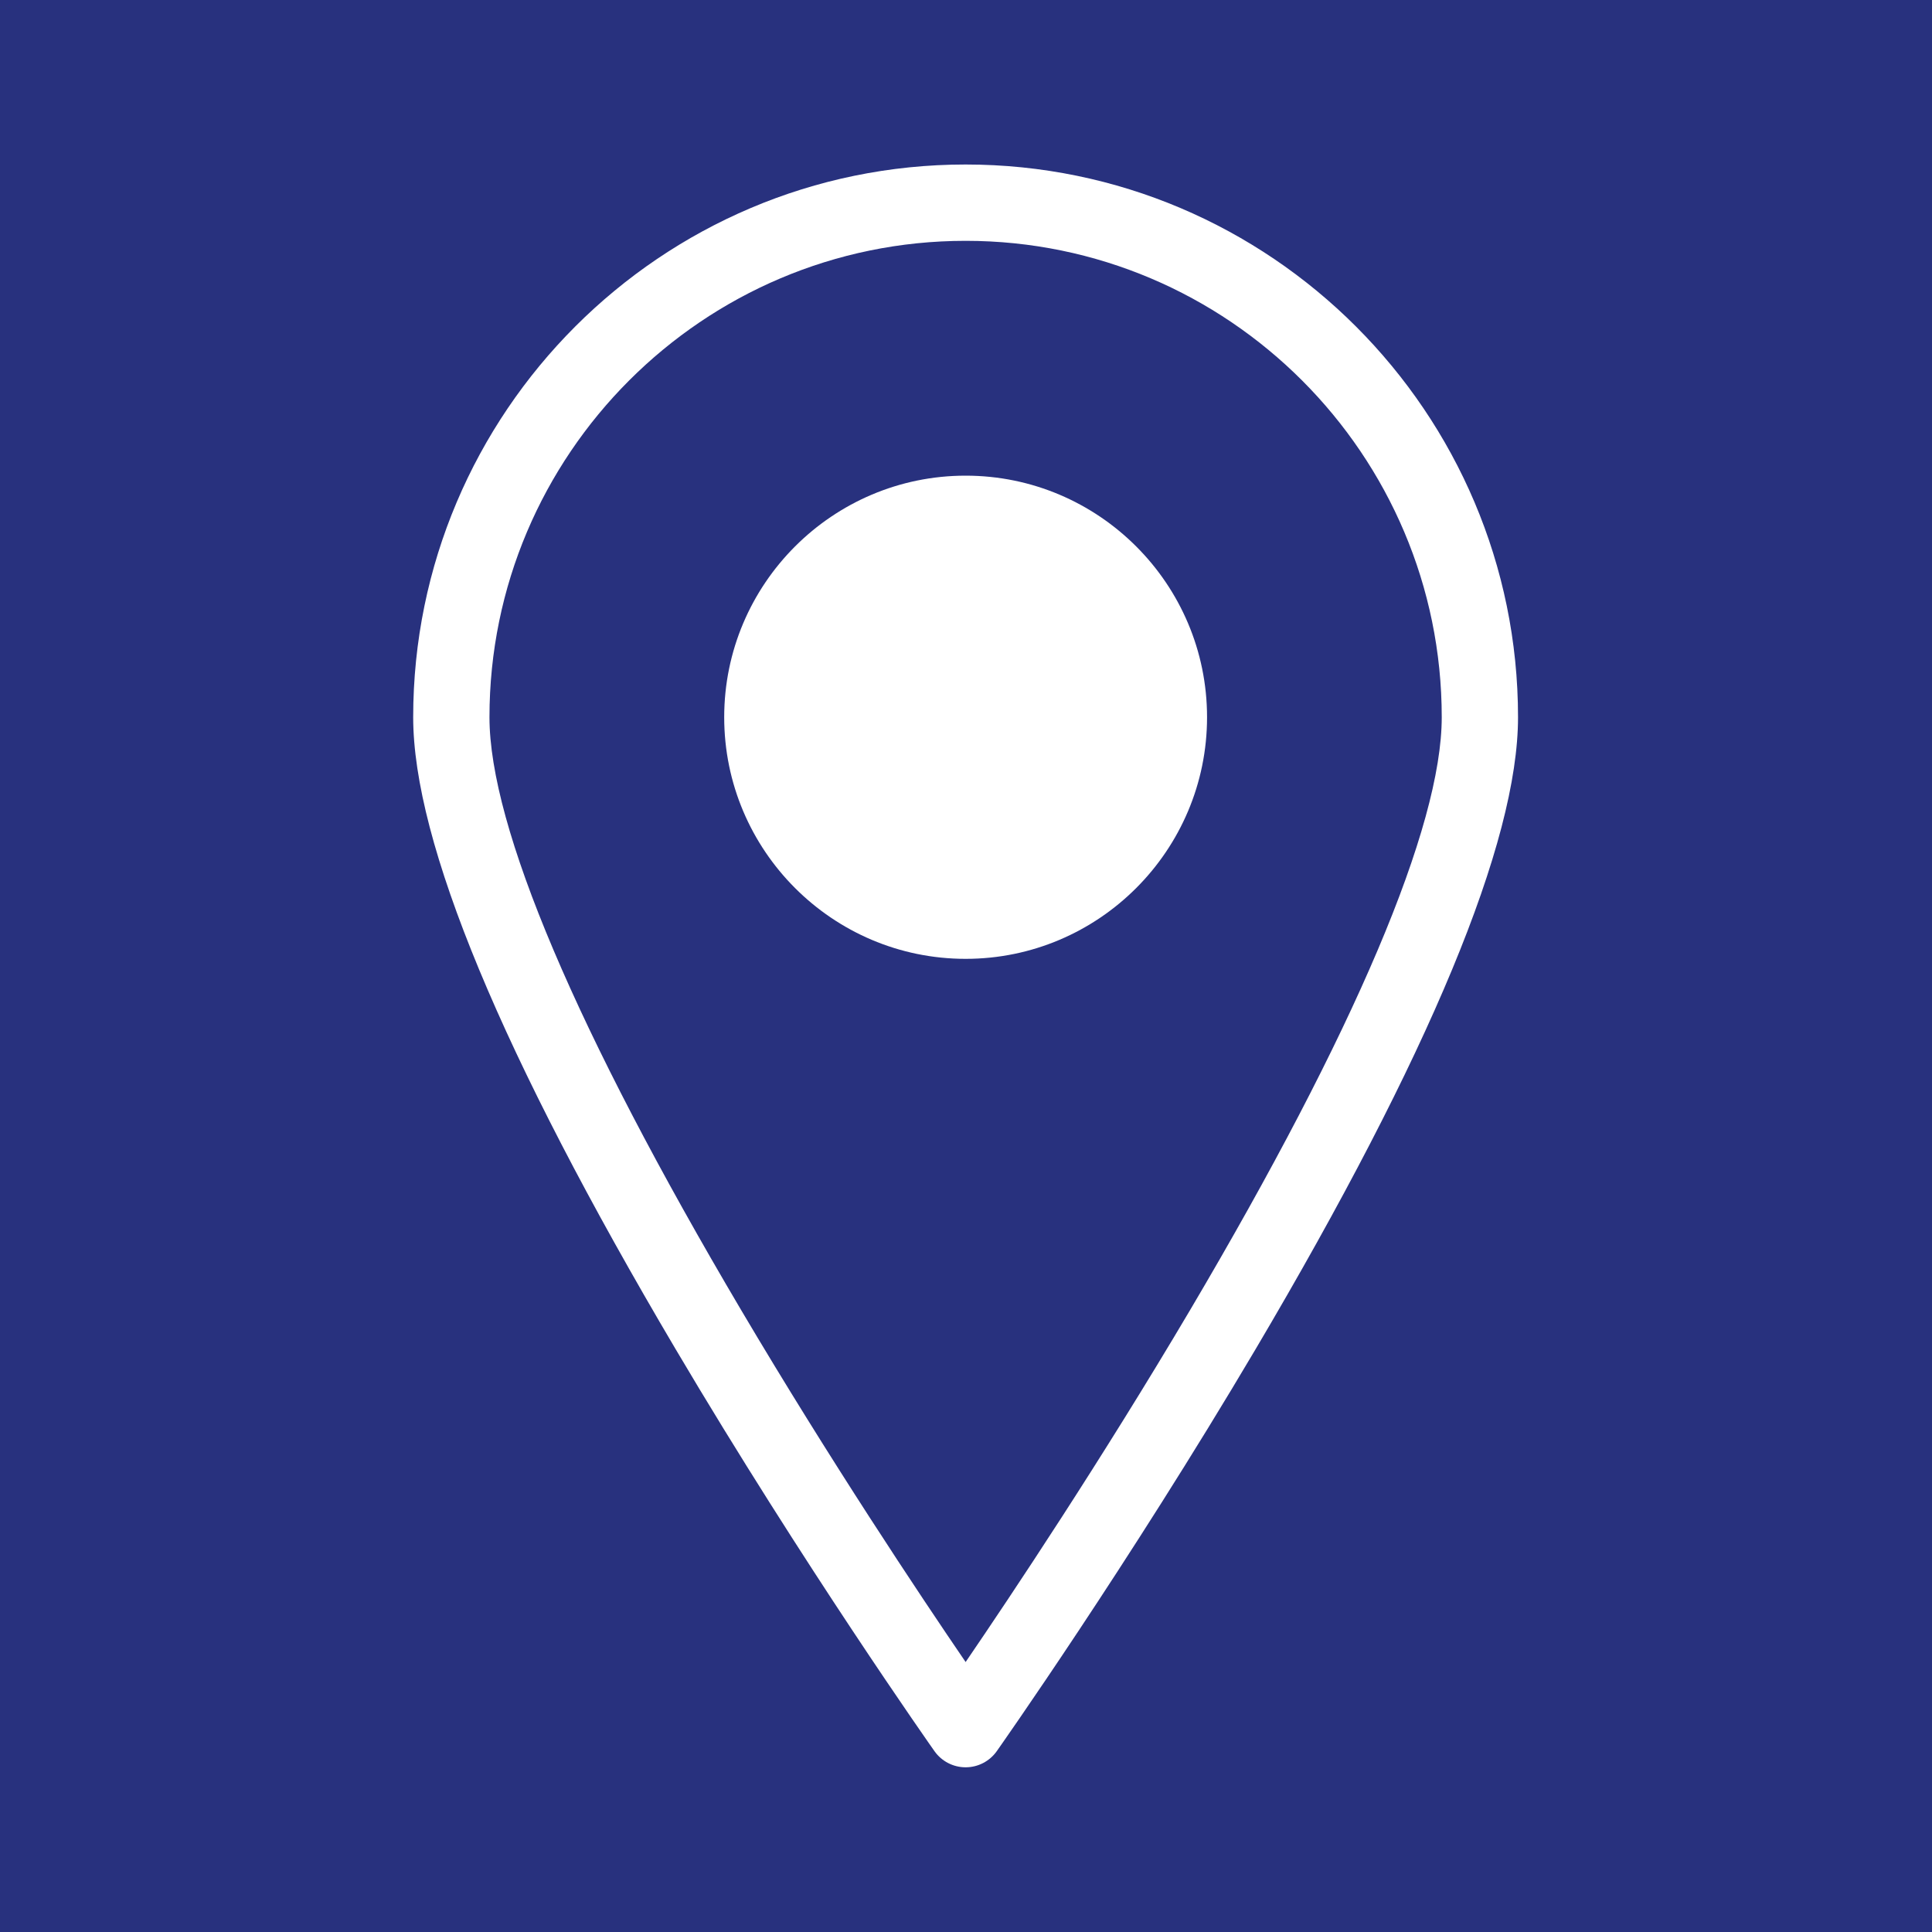
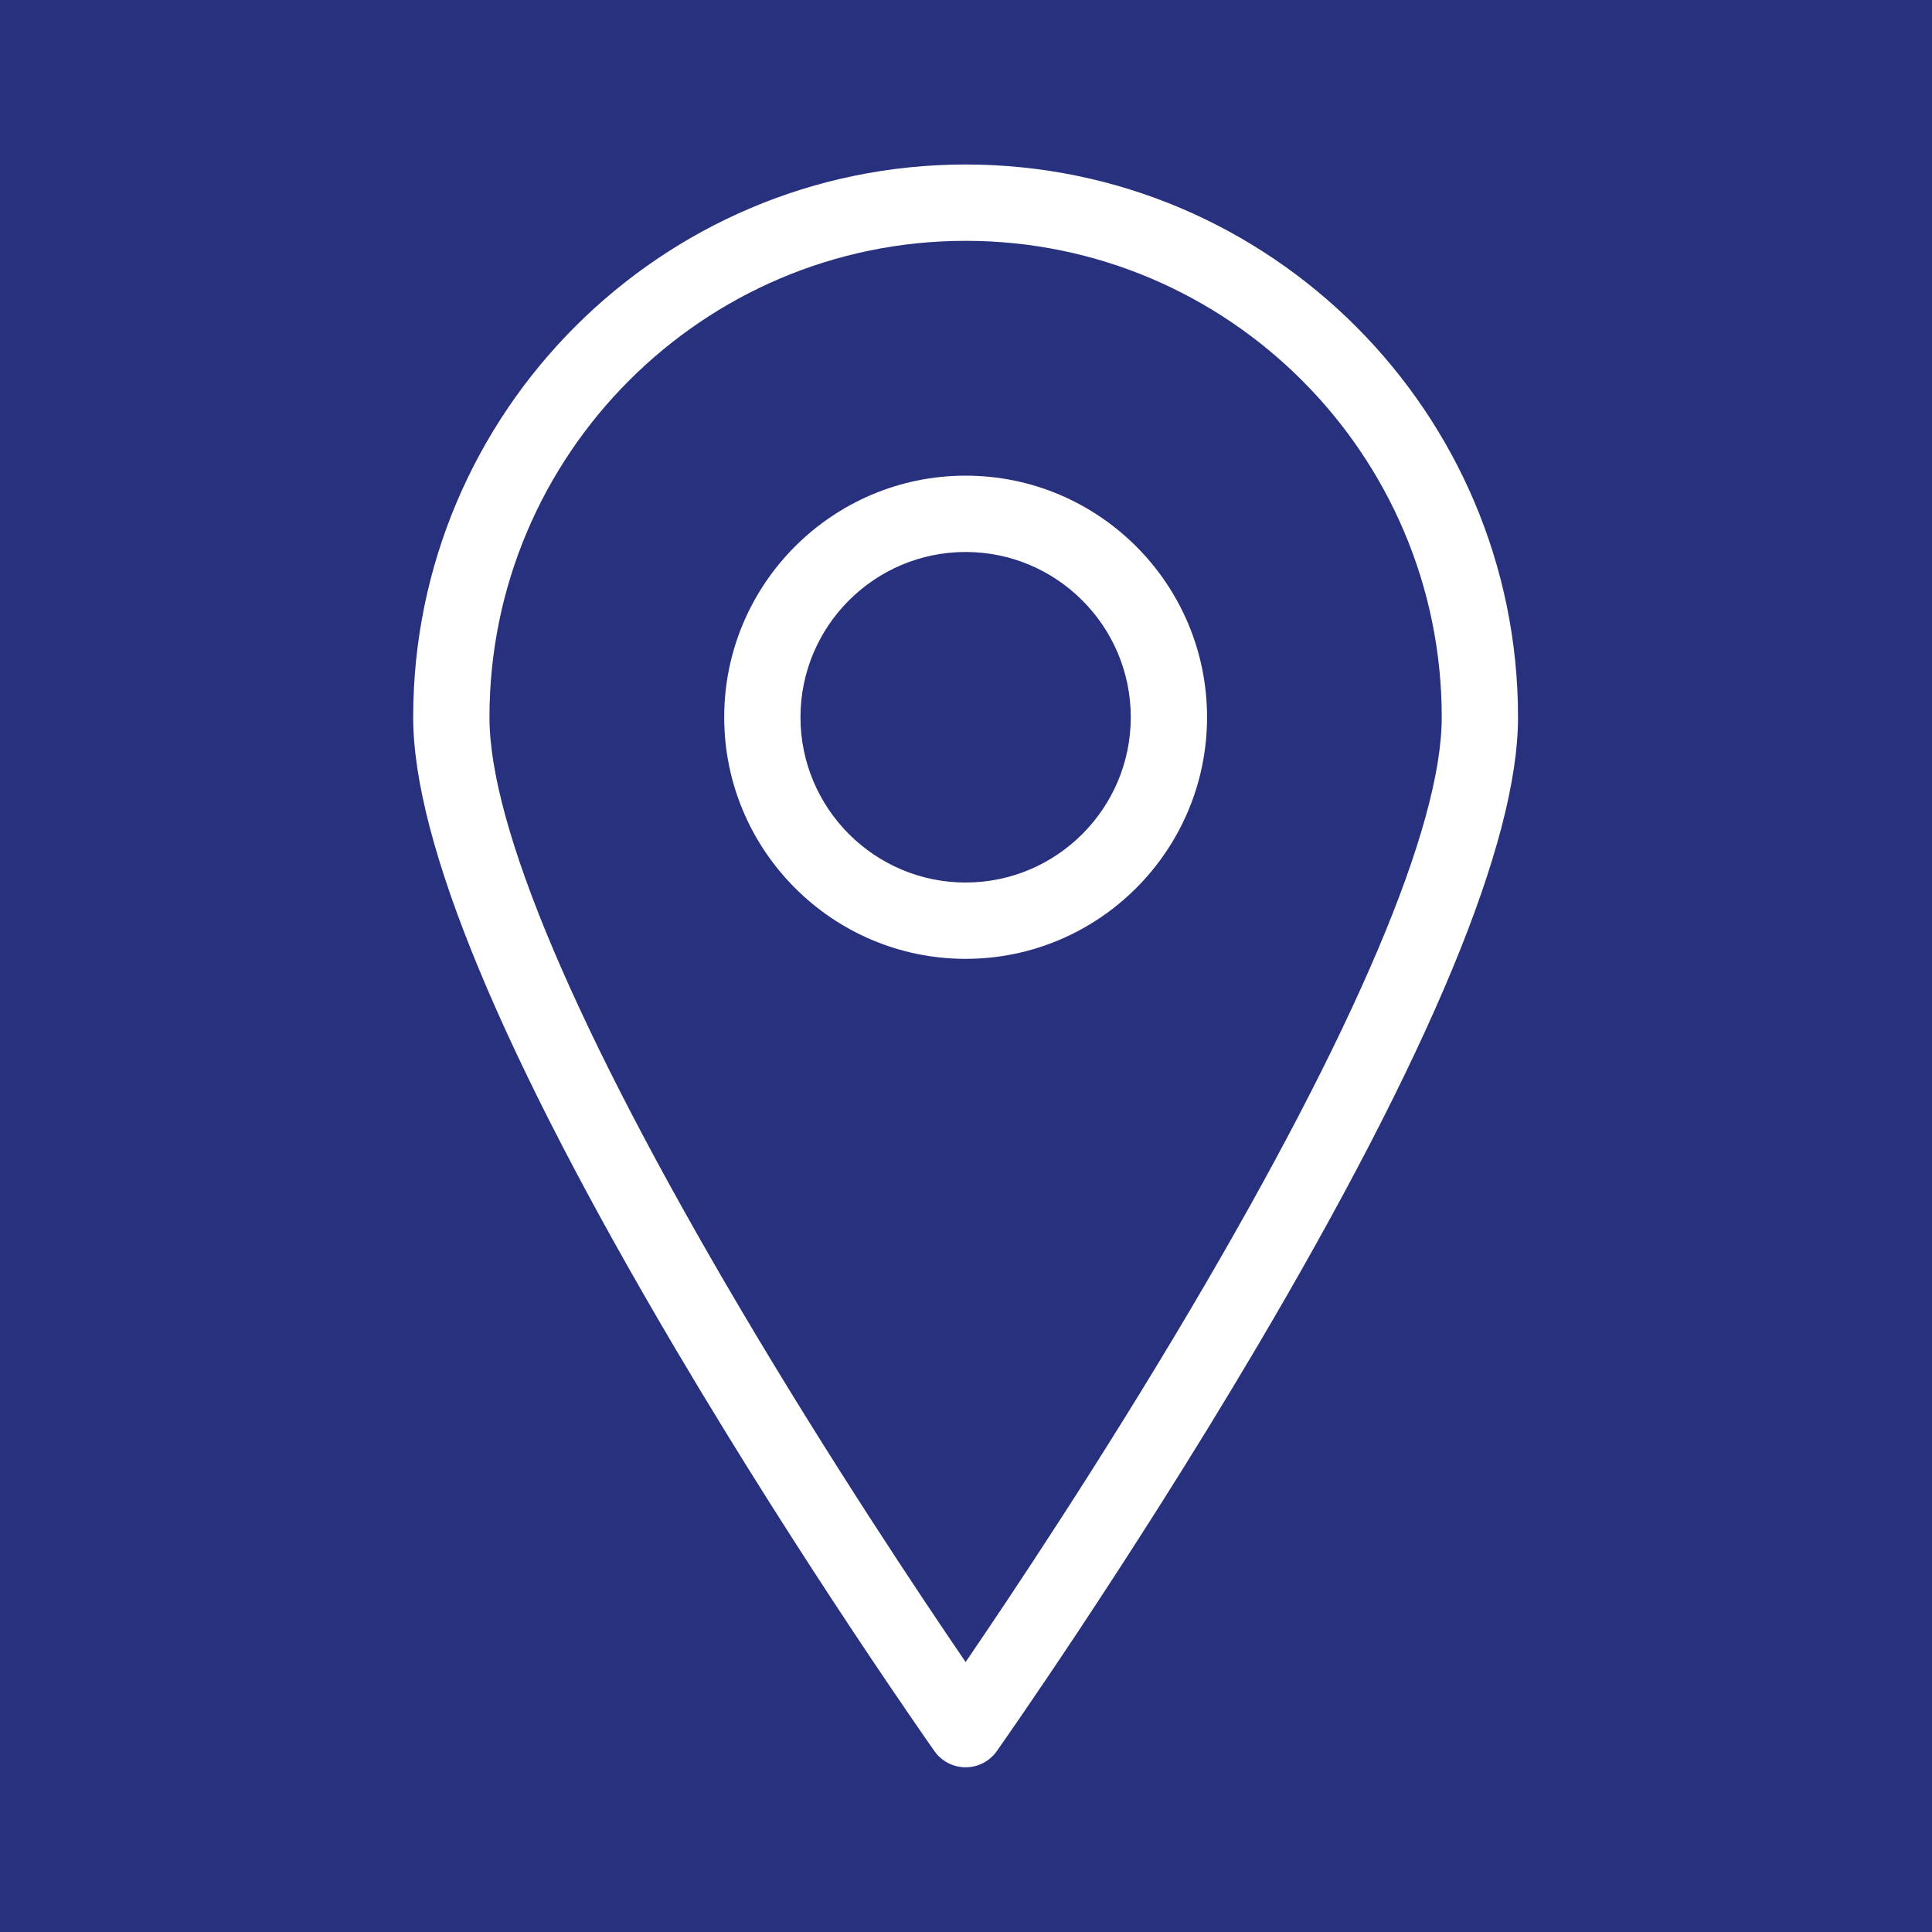
<svg xmlns="http://www.w3.org/2000/svg" width="810" zoomAndPan="magnify" viewBox="0 0 810 810" height="810" preserveAspectRatio="xMidYMid meet" version="1.0">
  <defs>
    <clipPath id="clip-0">
      <path d="M 173 68.957 L 636.961 68.957 L 636.961 740.957 L 173 740.957 Z M 173 68.957 " clip-rule="nonzero" />
    </clipPath>
  </defs>
-   <rect x="-81" width="972" fill="rgb(100%, 100%, 100%)" y="-81" height="972" fill-opacity="1" />
-   <rect x="-81" width="972" fill="rgb(100%, 100%, 100%)" y="-81" height="972" fill-opacity="1" />
  <rect x="-81" width="972" fill="rgb(15.689%, 19.22%, 49.409%)" y="-81" height="972" fill-opacity="1" />
  <g clip-path="url(#clip-0)">
    <path fill="rgb(100%, 100%, 100%)" d="M 498.988 549.184 C 461.703 612.254 424.055 668.676 404.84 696.816 C 385.629 668.676 347.973 612.254 310.688 549.184 C 241.688 432.457 205.211 346.531 205.211 300.699 C 205.211 190.566 294.766 100.969 404.84 100.969 C 514.91 100.969 604.457 190.566 604.457 300.699 C 604.457 346.531 567.984 432.457 498.988 549.184 Z M 404.84 68.969 C 277.129 68.969 173.23 172.922 173.23 300.699 C 173.23 353.02 210.258 442.168 283.27 565.656 C 336.887 656.332 391.238 733.418 391.785 734.188 C 394.777 738.426 399.652 740.949 404.84 740.949 C 410.031 740.949 414.898 738.426 417.895 734.188 C 418.438 733.418 472.797 656.332 526.406 565.656 C 599.418 442.168 636.441 353.02 636.441 300.699 C 636.441 172.922 532.543 68.969 404.84 68.969 " fill-opacity="1" fill-rule="nonzero" />
  </g>
  <path fill="rgb(100%, 100%, 100%)" d="M 404.84 370 C 366.664 370 335.605 338.91 335.605 300.699 C 335.605 262.5 366.664 231.422 404.84 231.422 C 443.016 231.422 474.082 262.5 474.082 300.699 C 474.082 338.91 443.016 370 404.84 370 Z M 404.84 199.422 C 349.031 199.422 303.625 244.855 303.625 300.699 C 303.625 356.559 349.031 402 404.84 402 C 460.652 402 506.062 356.559 506.062 300.699 C 506.062 244.855 460.652 199.422 404.84 199.422 " fill-opacity="1" fill-rule="nonzero" />
-   <path fill="rgb(100%, 100%, 100%)" d="M 404.891 224.605 C 359.535 224.605 322.766 261.371 322.766 306.73 C 322.766 352.086 359.535 388.855 404.891 388.855 C 450.246 388.855 487.016 352.086 487.016 306.73 C 487.016 261.371 450.246 224.605 404.891 224.605 Z M 404.891 224.605 " fill-opacity="1" fill-rule="nonzero" />
</svg>